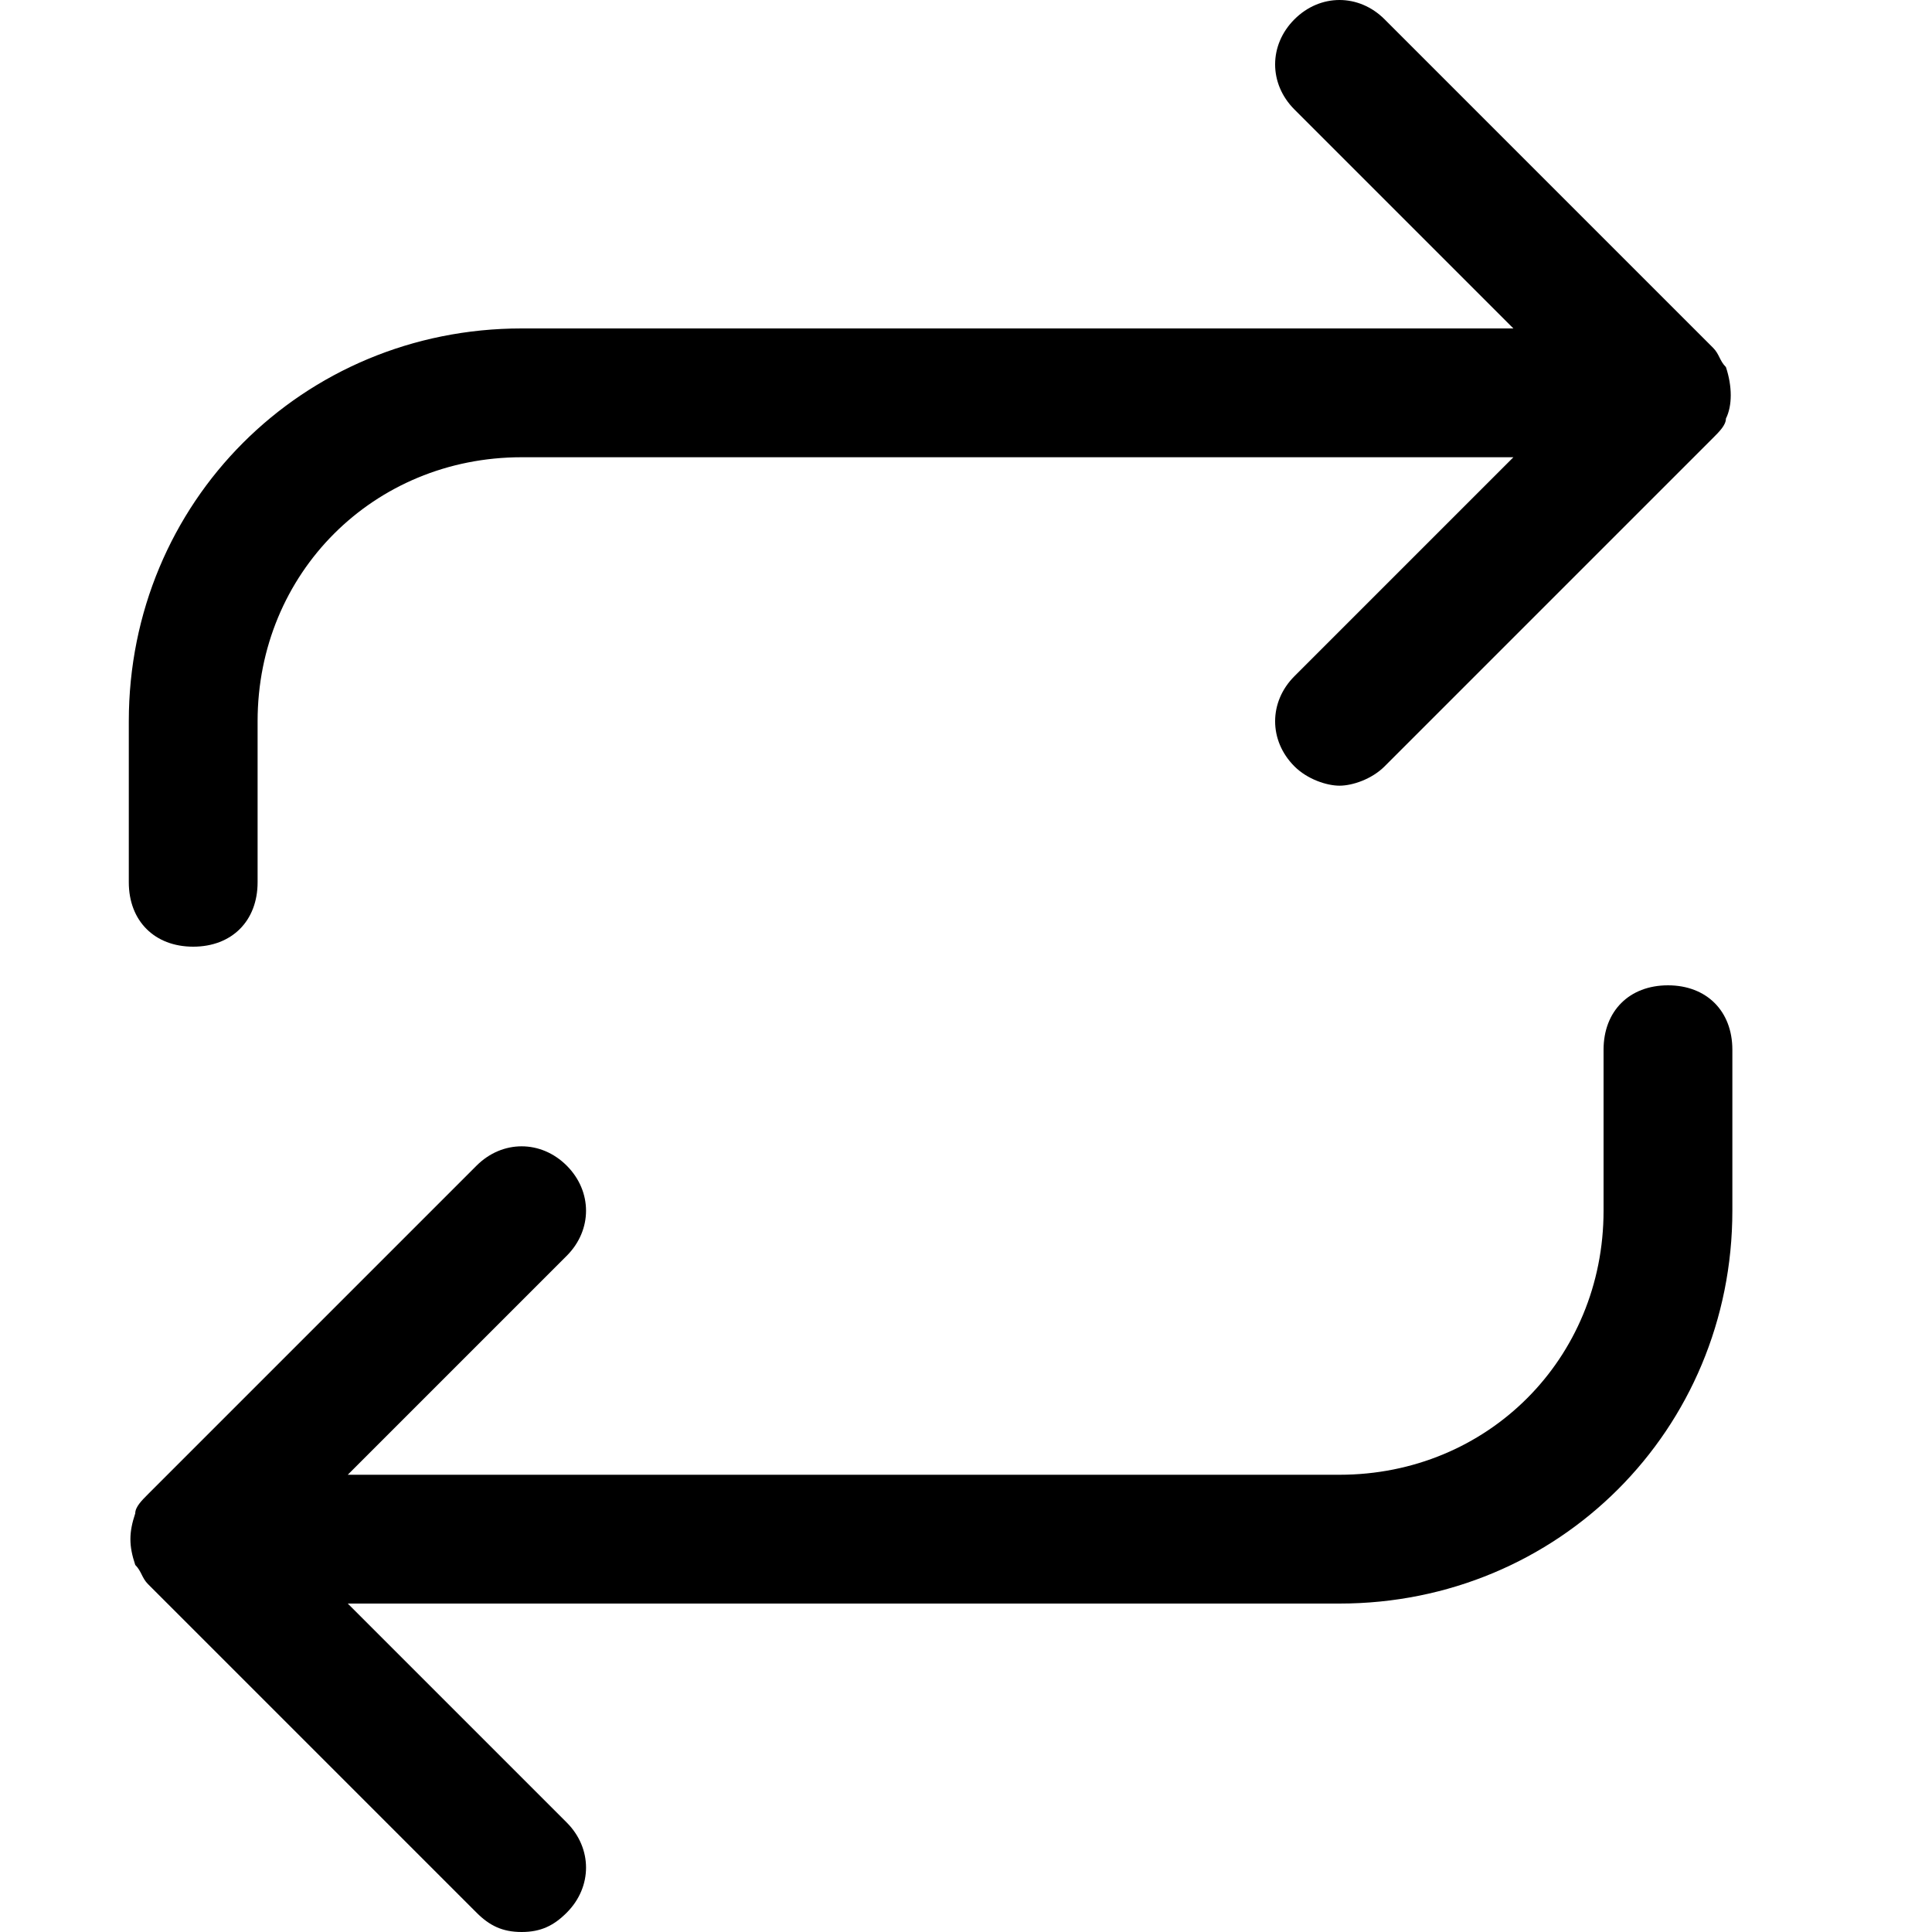
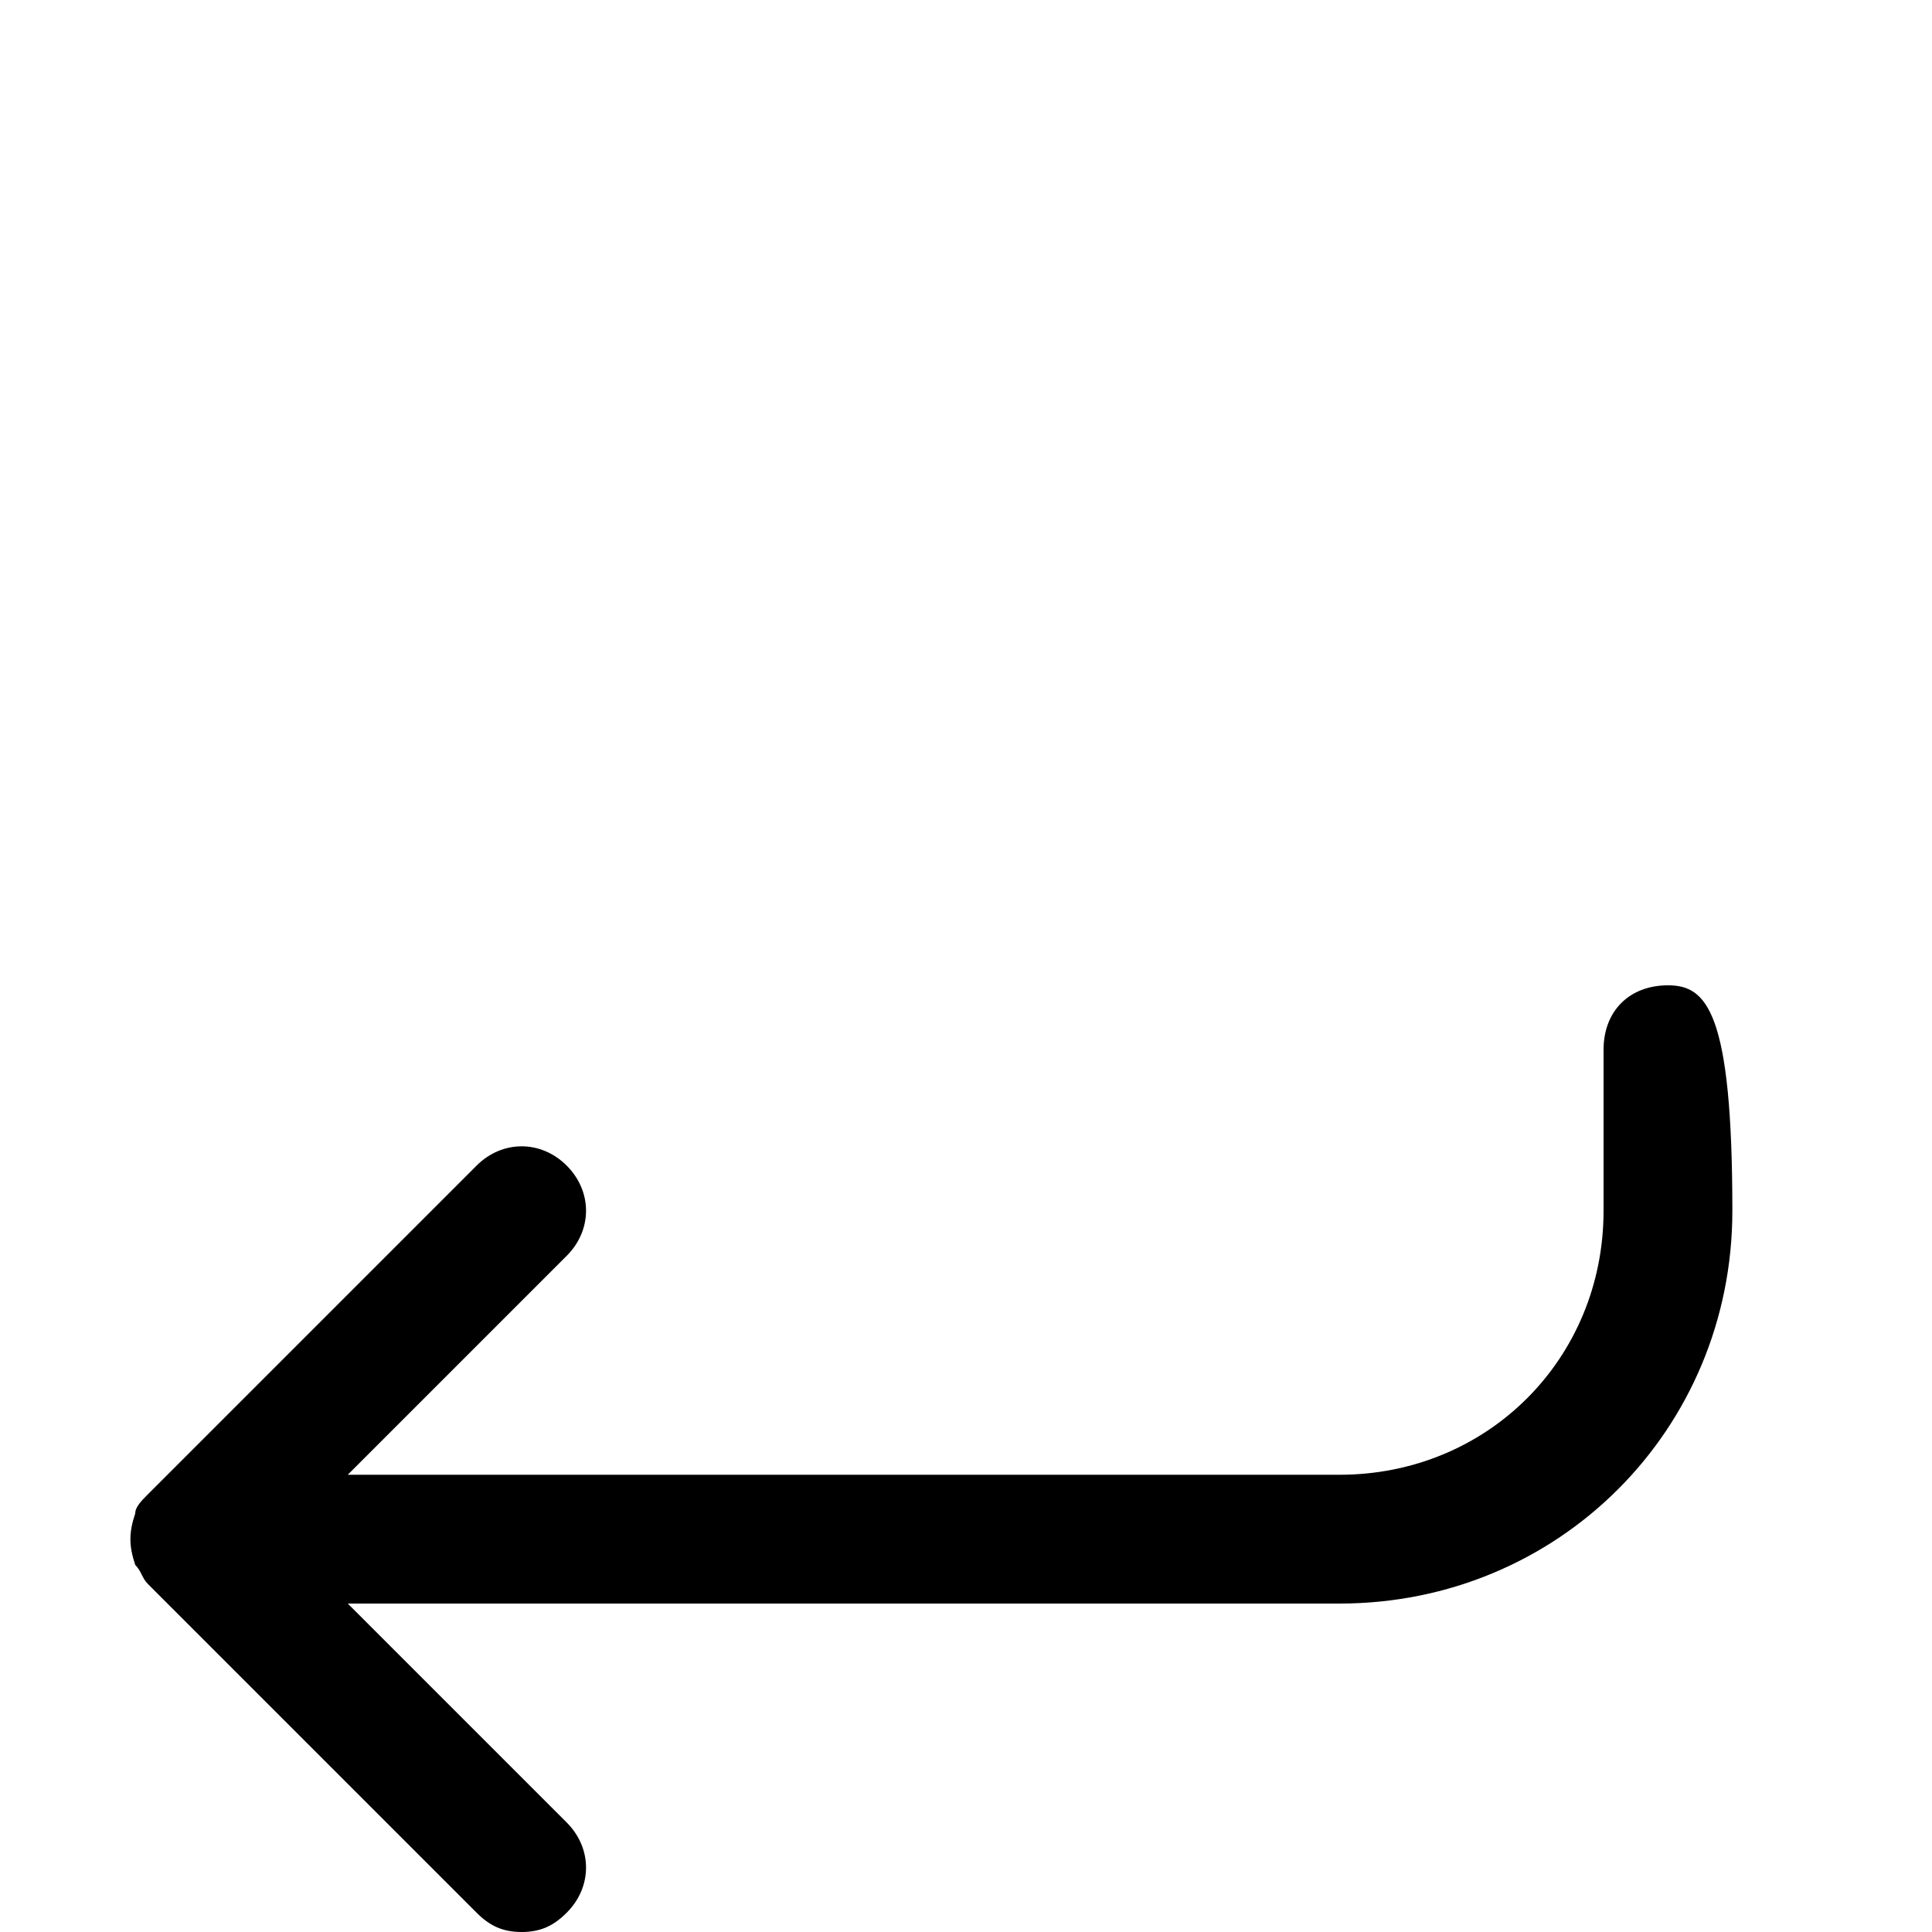
<svg xmlns="http://www.w3.org/2000/svg" viewBox="0 0 30 30" fill="currentColor">
-   <path d="M3,14.7c0.6,0,1-0.4,1-1v-2.5c0-2.3,1.8-4.1,4.1-4.1h15.4l-3.4,3.4c-0.4,0.4-0.4,1,0,1.4  c0.2,0.2,0.5,0.3,0.7,0.3s0.5-0.1,0.7-0.3l5.1-5.1c0.1-0.1,0.2-0.2,0.2-0.3c0.1-0.2,0.1-0.5,0-0.8c-0.1-0.1-0.1-0.2-0.2-0.3  l-5.1-5.1c-0.4-0.4-1-0.4-1.4,0s-0.4,1,0,1.4l3.4,3.4H8.1C4.7,5.1,2,7.8,2,11.2v2.5C2,14.3,2.4,14.7,3,14.7z" />
-   <path d="M25.9,15.3c-0.6,0-1,0.4-1,1v2.5c0,2.3-1.8,4.1-4.1,4.1H5.4l3.4-3.4c0.4-0.4,0.4-1,0-1.4  s-1-0.4-1.4,0l-5.1,5.1c-0.1,0.1-0.2,0.2-0.2,0.3C2,23.8,2,24,2.1,24.3c0.1,0.1,0.1,0.2,0.2,0.3l5.1,5.1C7.6,29.9,7.8,30,8.1,30  s0.5-0.1,0.7-0.3c0.4-0.4,0.4-1,0-1.4l-3.4-3.4h15.4c3.4,0,6.1-2.7,6.1-6.1v-2.5C26.9,15.7,26.5,15.3,25.9,15.3z" />
+   <path d="M25.9,15.3c-0.6,0-1,0.4-1,1v2.5c0,2.3-1.8,4.1-4.1,4.1H5.4l3.4-3.4c0.4-0.4,0.4-1,0-1.4  s-1-0.4-1.4,0l-5.1,5.1c-0.1,0.1-0.2,0.2-0.2,0.3C2,23.8,2,24,2.1,24.3c0.1,0.1,0.1,0.2,0.2,0.3l5.1,5.1C7.6,29.9,7.8,30,8.1,30  s0.5-0.1,0.7-0.3c0.4-0.4,0.4-1,0-1.4l-3.4-3.4h15.4c3.4,0,6.1-2.7,6.1-6.1C26.9,15.7,26.5,15.3,25.9,15.3z" />
</svg>